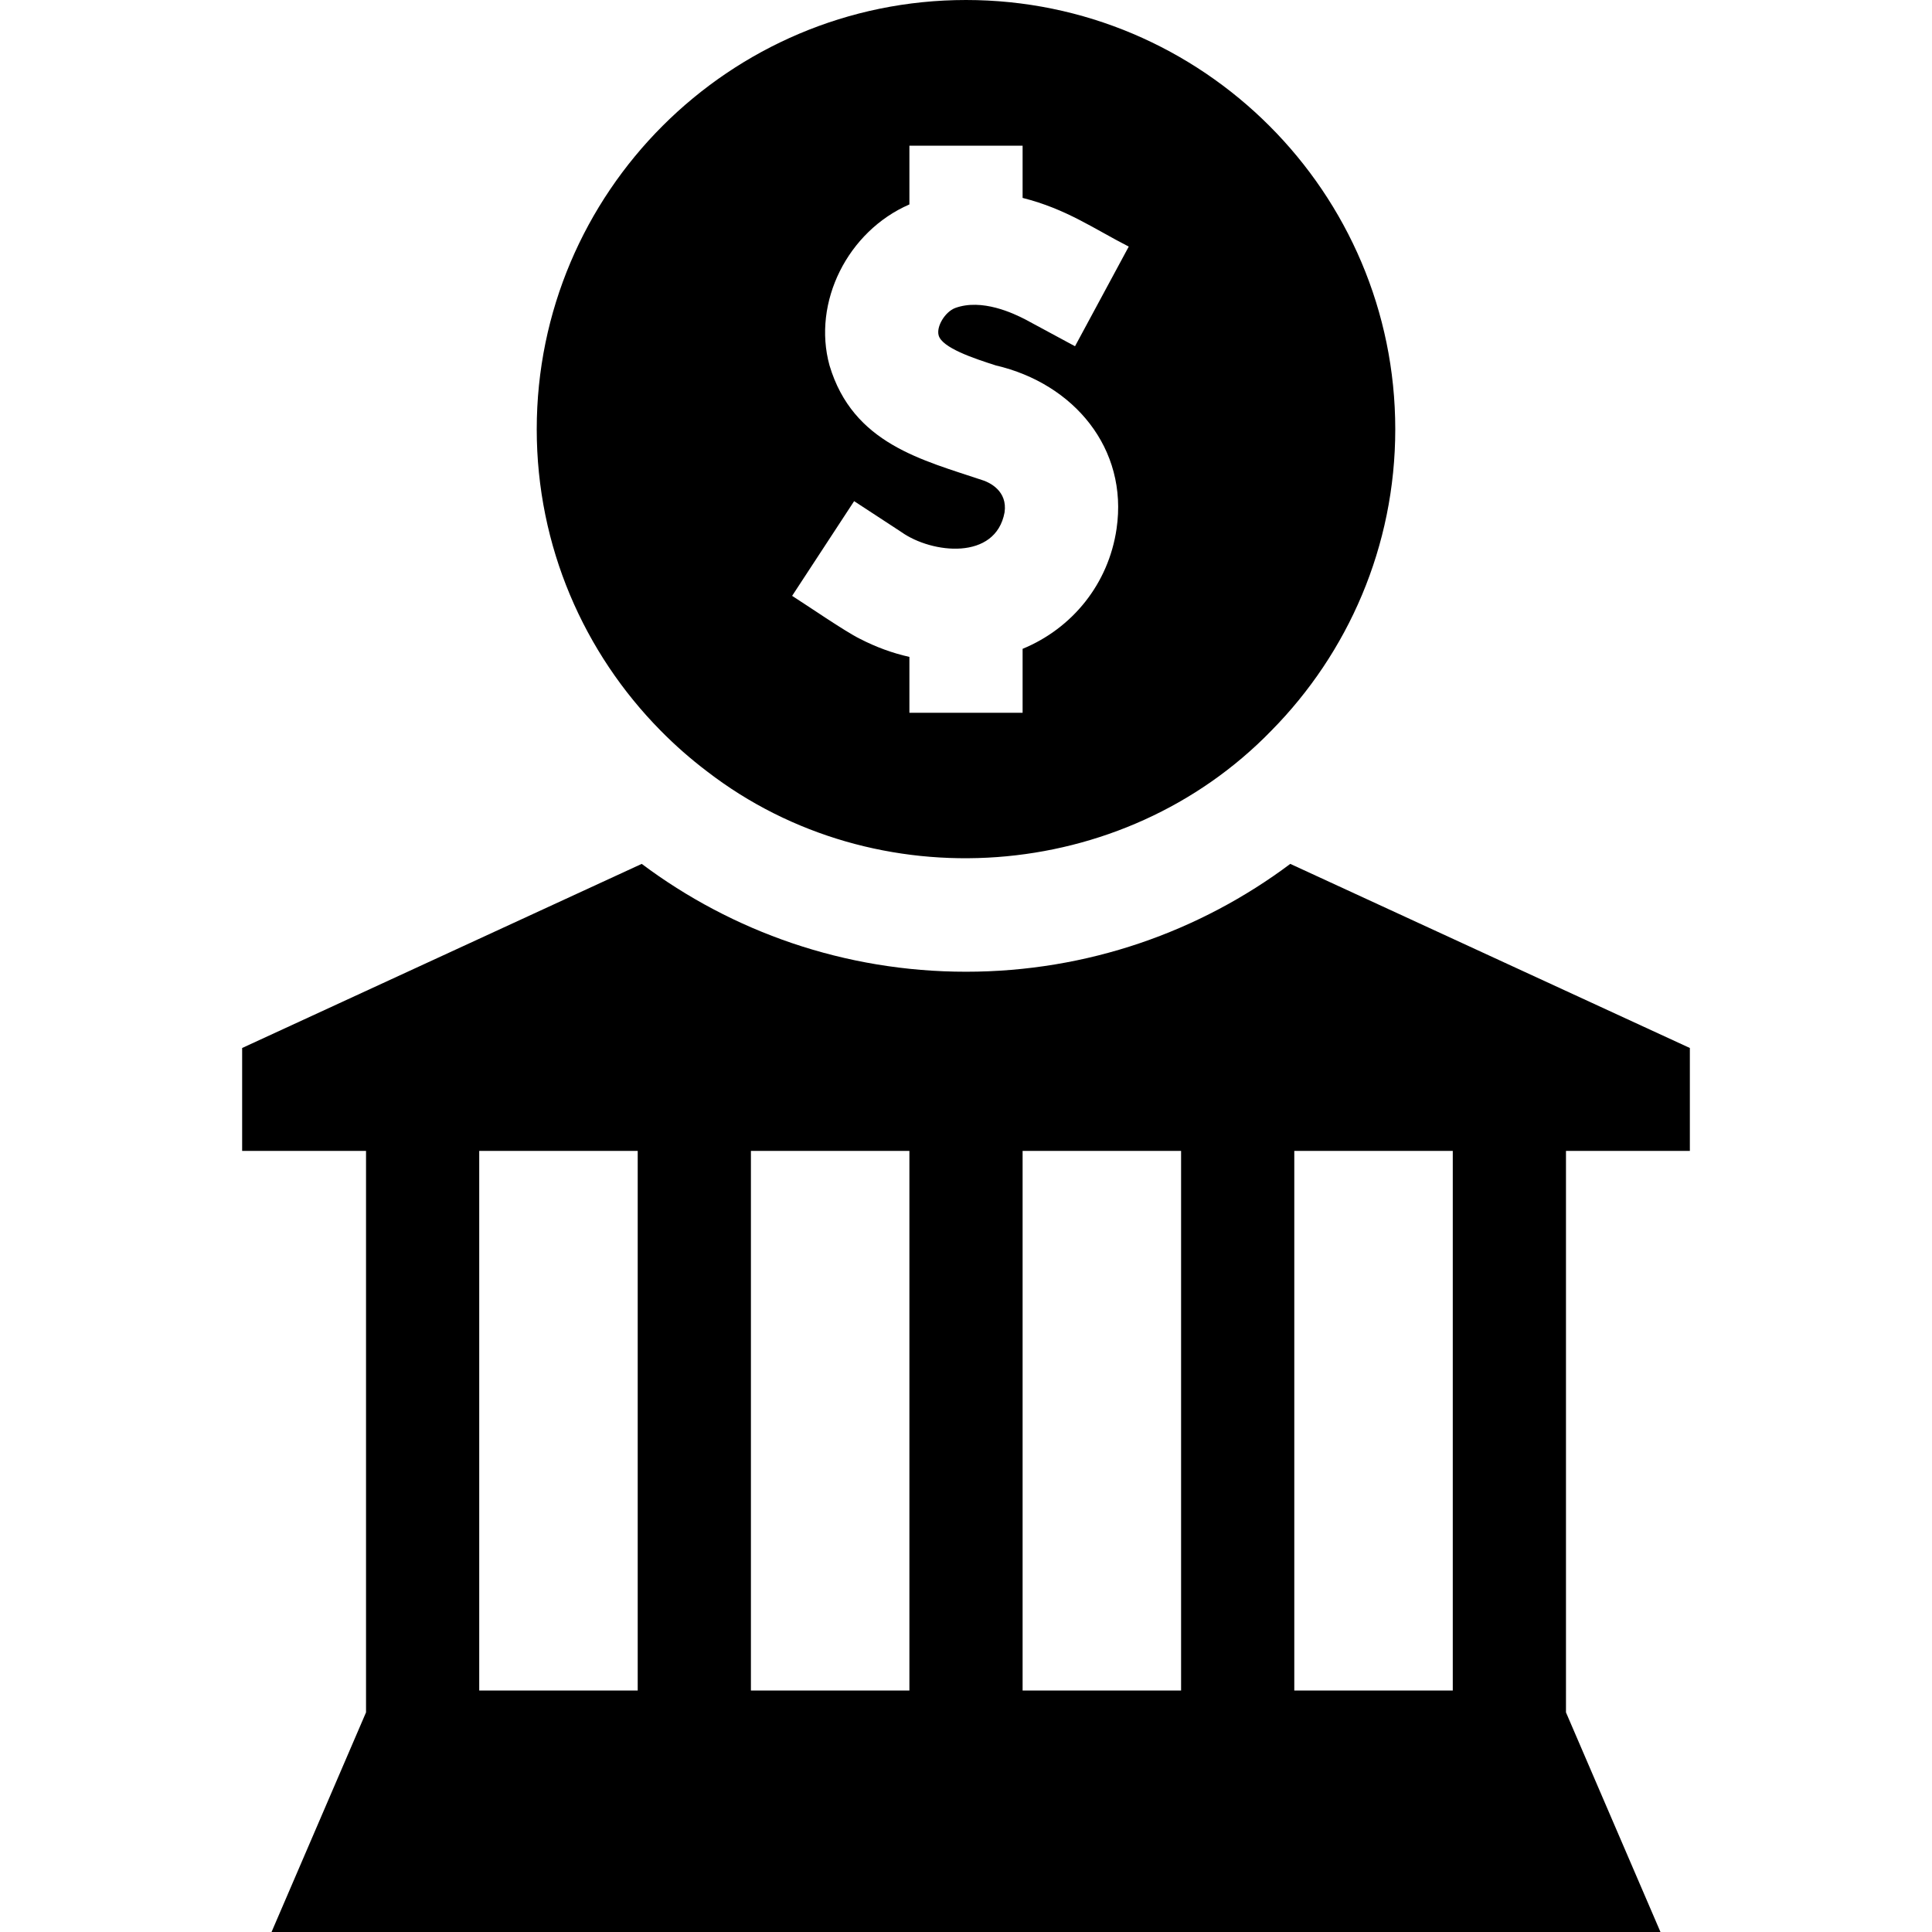
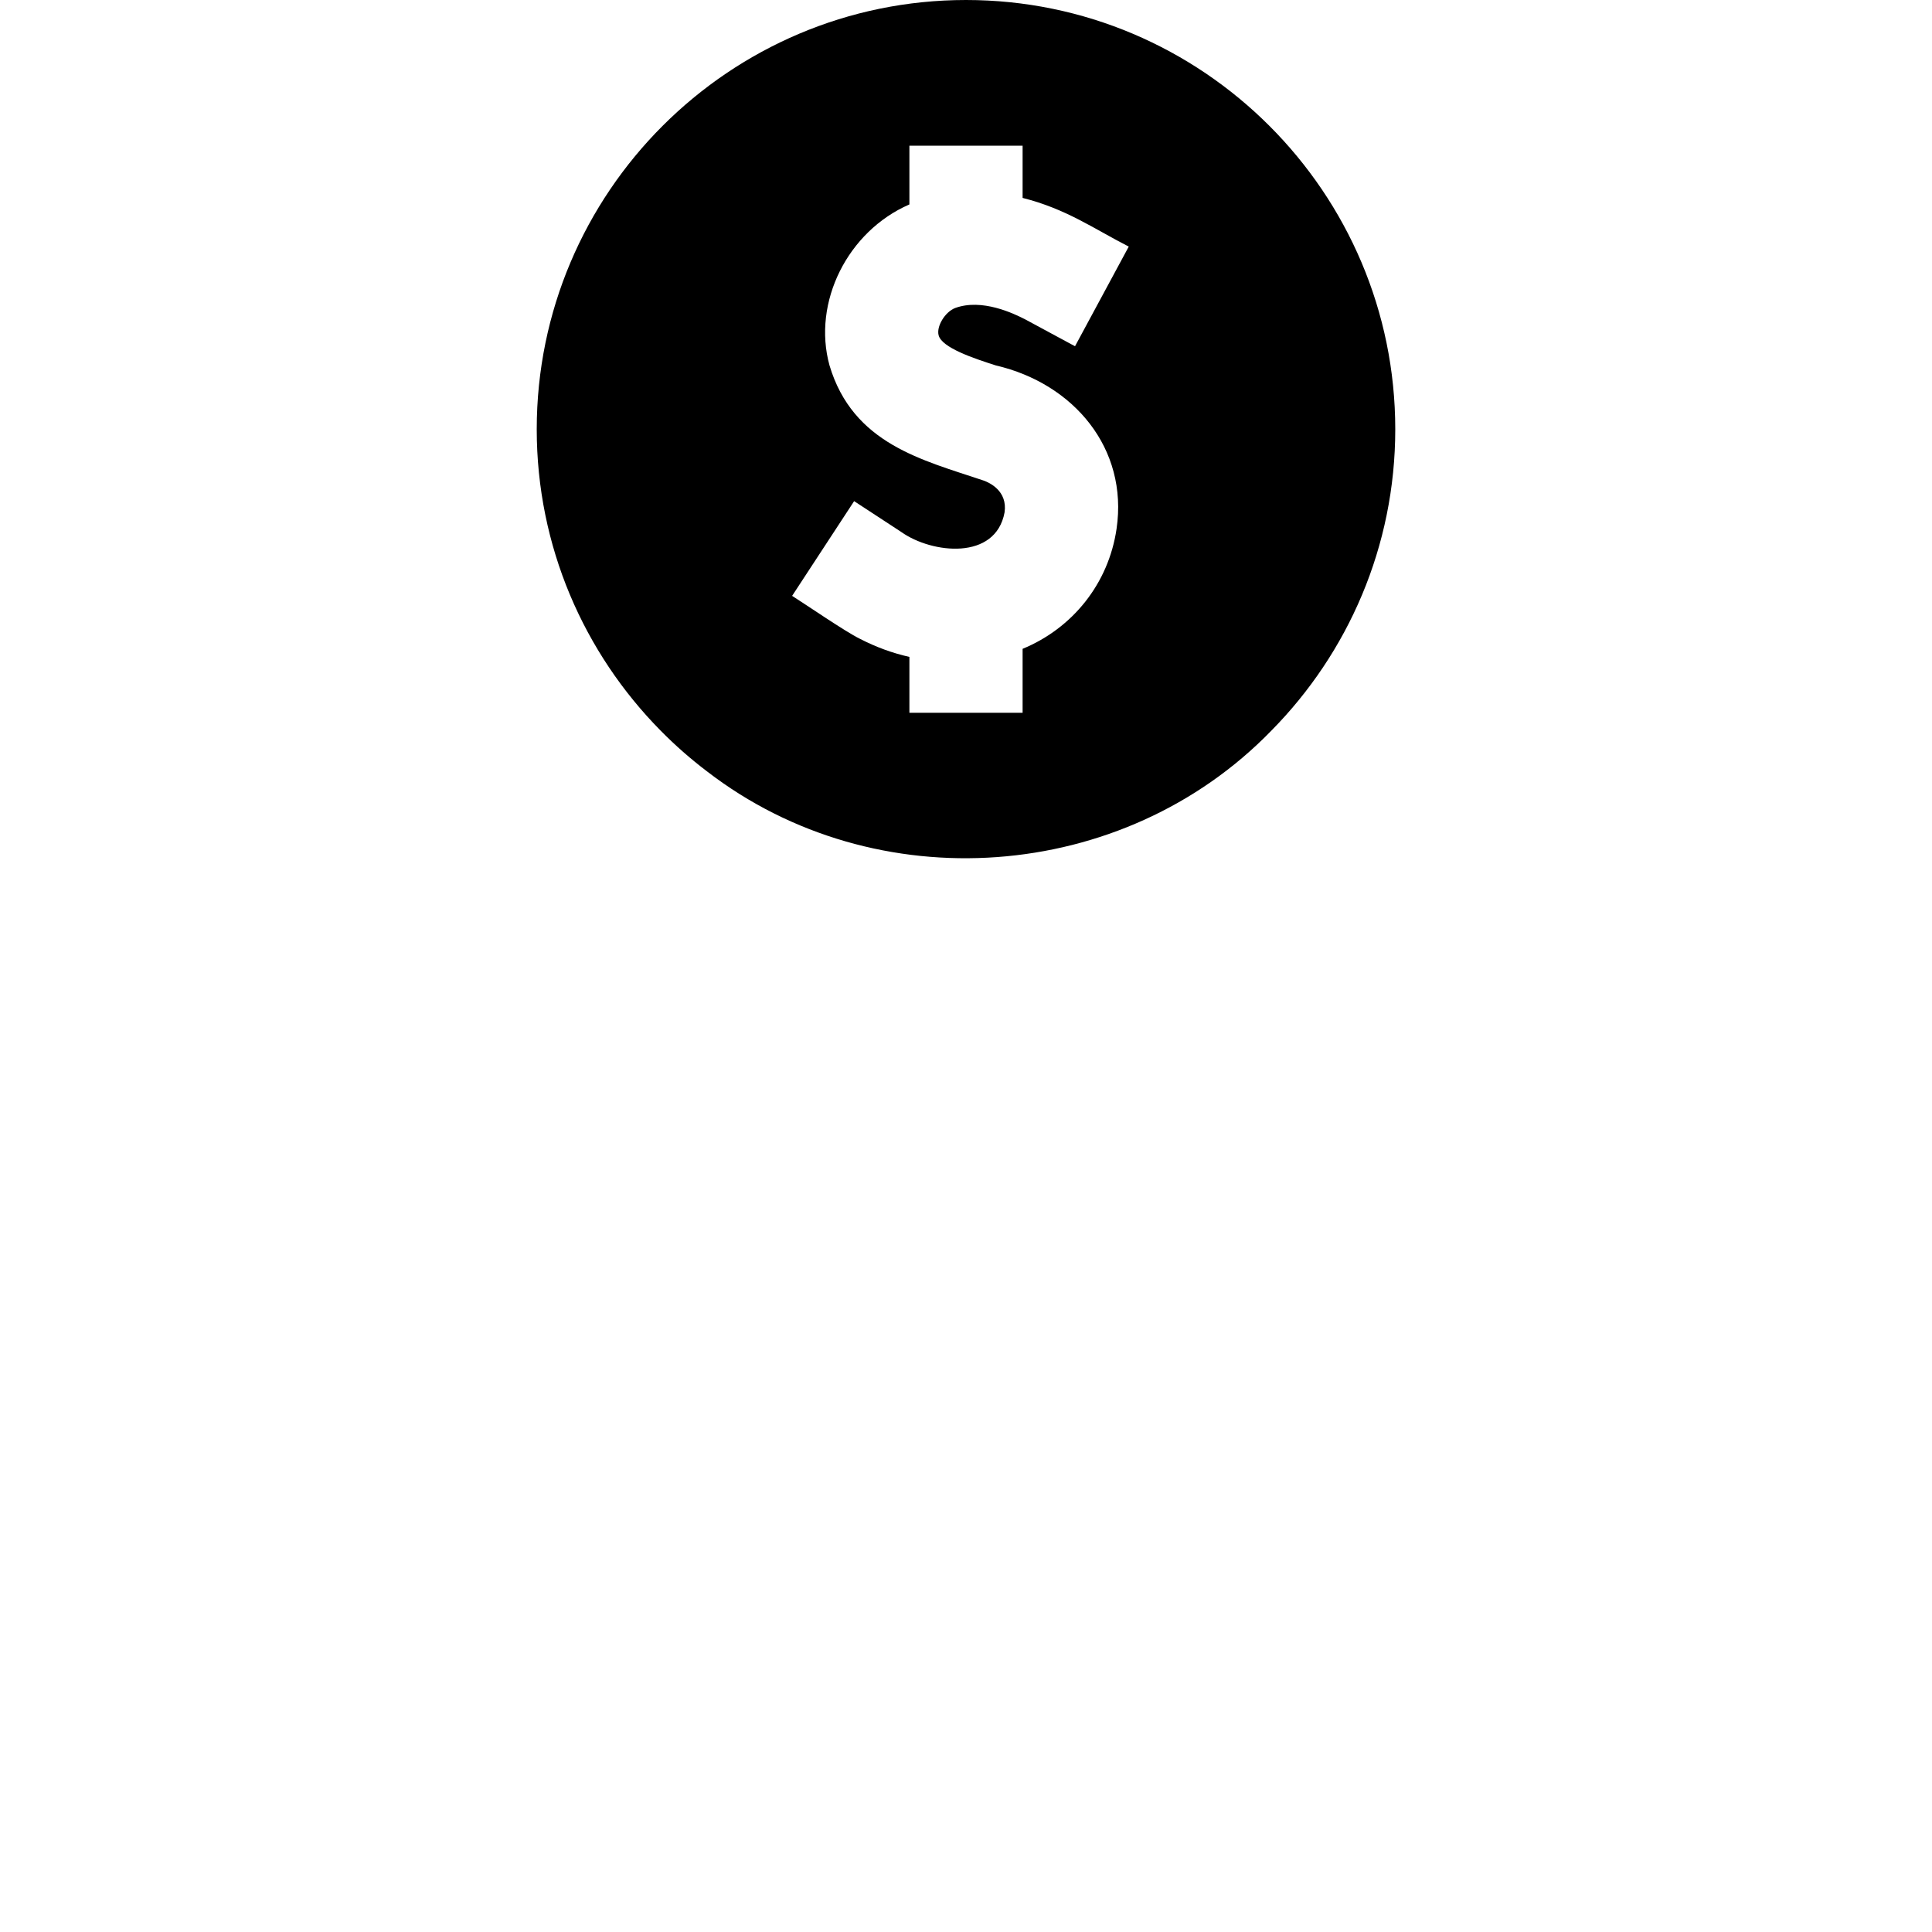
<svg xmlns="http://www.w3.org/2000/svg" id="Capa_1" viewBox="0 0 512 512">
  <g>
-     <path d="m187.39 204.44c44.713 34.466 110.266 29.672 149.55-10.83 20.28-20.55 32.82-48.77 32.82-79.85 0-62.73-51.03-113.76-113.76-113.76s-113.76 51.03-113.76 113.76c0 31.08 12.54 59.3 32.82 79.85 3.84 3.9 7.96 7.52 12.33 10.83zm51.51-63.42c8.101 5.715 24.953 7.573 27.32-5.23.83-5.71-4.02-7.89-5.53-8.43-16.281-5.476-34.624-9.681-40.86-30.51-4.62-16.75 4.83-35.58 21.17-42.67v-15.56h30v13.83c11.65 2.943 18.844 8.157 28.13 12.9l-14.24 26.41-13.2-7.12c-3.054-1.568-11.459-5.616-18.57-3.01-2.69 1.04-5.02 4.9-4.37 7.25.9 3.28 9.18 6.06 15.17 7.97 20.631 4.804 35.103 21.991 31.98 43.29-2.127 14.578-11.705 26.372-24.9 31.81v16.95h-30c0-3.495 0-11.392 0-14.81-4.5-1.01-8.88-2.61-13.13-4.81h-.01c-3.822-1.873-14.188-8.993-17.94-11.37l16.43-25.1 11.93 7.8z" />
-     <path d="m415 305h32.83v-27.27l-105.89-48.79c-23.98 17.94-53.74 28.58-85.94 28.58s-61.96-10.64-85.94-28.58l-105.89 48.79v27.27h32.83v148.8l-25.04 58.2h368.08l-25.04-58.2zm-288 0h42v143h-42zm72 0h42v143h-42zm72 0h42v143h-42zm114 143h-42v-143h42z" />
+     <path d="m187.39 204.44c44.713 34.466 110.266 29.672 149.55-10.83 20.28-20.55 32.82-48.77 32.82-79.85 0-62.73-51.03-113.76-113.76-113.76s-113.76 51.03-113.76 113.76c0 31.08 12.54 59.3 32.82 79.85 3.84 3.9 7.96 7.52 12.33 10.83zm51.51-63.42c8.101 5.715 24.953 7.573 27.32-5.23.83-5.71-4.02-7.89-5.53-8.43-16.281-5.476-34.624-9.681-40.86-30.51-4.62-16.75 4.83-35.58 21.17-42.67v-15.56h30v13.83c11.65 2.943 18.844 8.157 28.13 12.9l-14.24 26.41-13.2-7.12c-3.054-1.568-11.459-5.616-18.57-3.01-2.69 1.04-5.02 4.9-4.37 7.25.9 3.28 9.18 6.06 15.17 7.97 20.631 4.804 35.103 21.991 31.98 43.29-2.127 14.578-11.705 26.372-24.9 31.81v16.95h-30c0-3.495 0-11.392 0-14.81-4.5-1.01-8.88-2.61-13.13-4.81h-.01c-3.822-1.873-14.188-8.993-17.94-11.37l16.43-25.1 11.93 7.8" />
  </g>
  <g />
  <g />
  <g />
  <g />
  <g />
  <g />
  <g />
  <g />
  <g />
  <g />
  <g />
  <g />
  <g />
  <g />
  <g />
</svg>